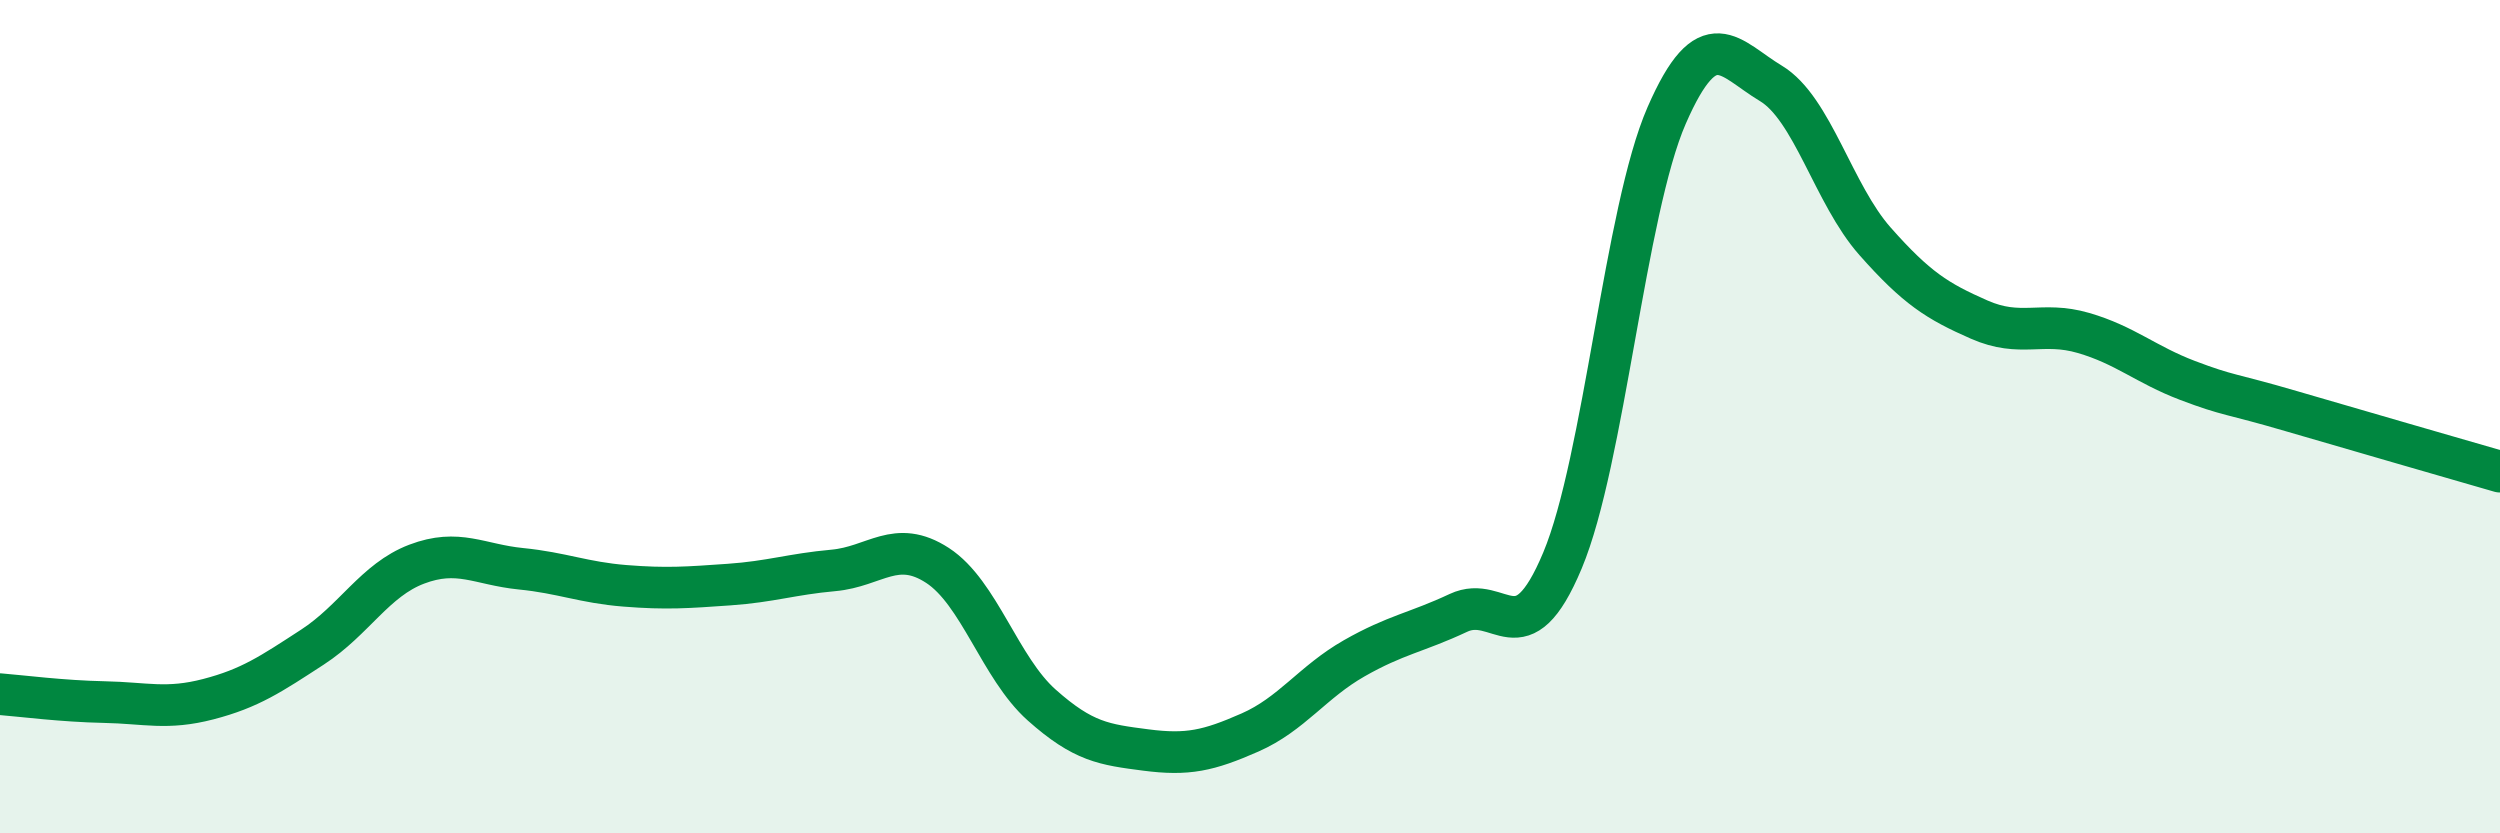
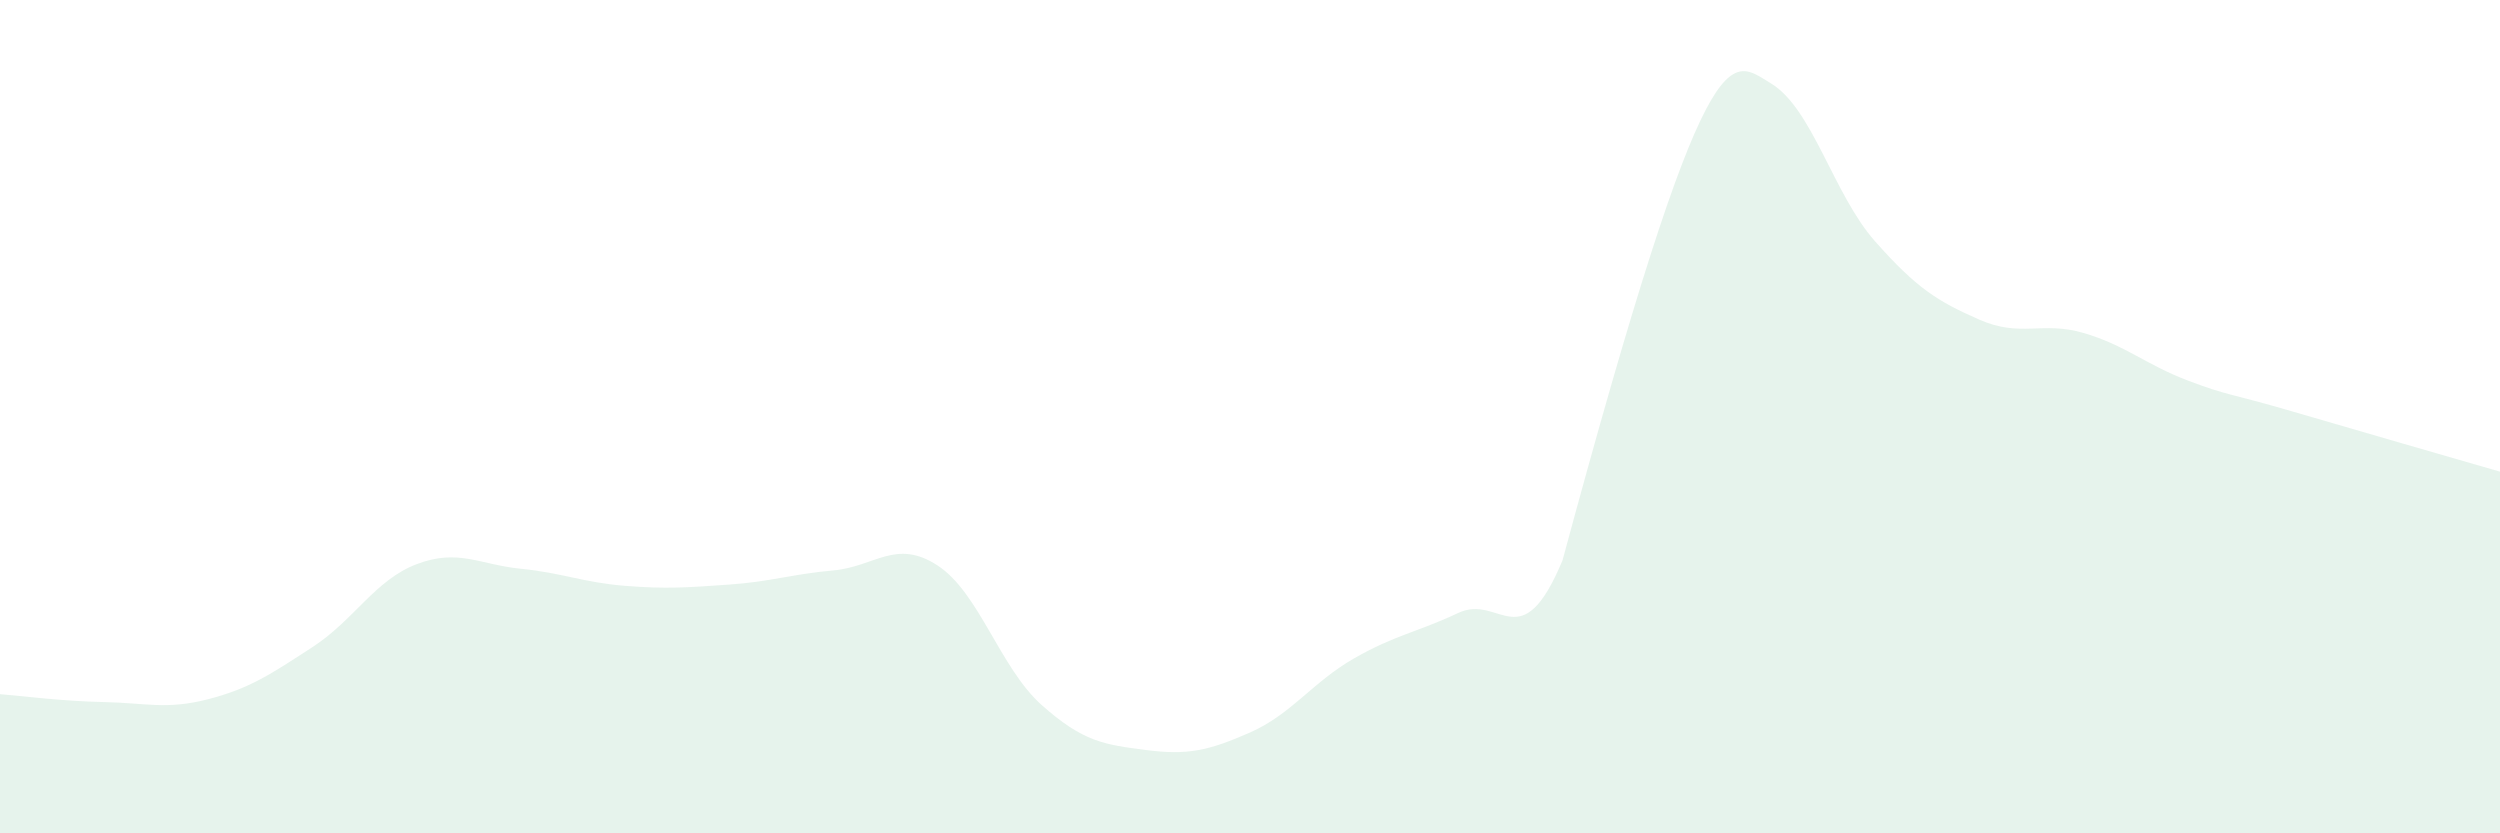
<svg xmlns="http://www.w3.org/2000/svg" width="60" height="20" viewBox="0 0 60 20">
-   <path d="M 0,16.66 C 0.5,16.7 1.5,16.83 2.5,16.85 C 3.5,16.87 4,17.04 5,16.78 C 6,16.52 6.5,16.18 7.5,15.53 C 8.5,14.88 9,13.92 10,13.54 C 11,13.16 11.5,13.55 12.5,13.65 C 13.5,13.75 14,13.98 15,14.06 C 16,14.14 16.5,14.1 17.5,14.03 C 18.5,13.96 19,13.78 20,13.69 C 21,13.6 21.5,12.92 22.5,13.57 C 23.5,14.22 24,16.03 25,16.92 C 26,17.81 26.5,17.87 27.5,18 C 28.5,18.13 29,18.02 30,17.58 C 31,17.14 31.5,16.37 32.5,15.8 C 33.5,15.23 34,15.18 35,14.71 C 36,14.24 36.5,15.84 37.5,13.45 C 38.5,11.06 39,5.06 40,2.77 C 41,0.48 41.5,1.4 42.5,2 C 43.5,2.6 44,4.66 45,5.79 C 46,6.92 46.5,7.23 47.5,7.67 C 48.5,8.11 49,7.7 50,7.99 C 51,8.28 51.5,8.75 52.5,9.13 C 53.5,9.51 53.5,9.43 55,9.87 C 56.5,10.31 59,11.03 60,11.32L60 20L0 20Z" fill="#008740" opacity="0.1" stroke-linecap="round" stroke-linejoin="round" />
-   <path d="M 0,16.66 C 0.5,16.7 1.5,16.83 2.5,16.85 C 3.5,16.87 4,17.04 5,16.78 C 6,16.52 6.5,16.18 7.5,15.53 C 8.5,14.88 9,13.92 10,13.54 C 11,13.16 11.5,13.55 12.5,13.65 C 13.5,13.75 14,13.98 15,14.06 C 16,14.14 16.5,14.1 17.5,14.03 C 18.5,13.96 19,13.78 20,13.69 C 21,13.6 21.5,12.92 22.5,13.57 C 23.5,14.22 24,16.03 25,16.92 C 26,17.81 26.5,17.87 27.5,18 C 28.5,18.13 29,18.02 30,17.58 C 31,17.14 31.5,16.37 32.5,15.8 C 33.5,15.23 34,15.18 35,14.71 C 36,14.24 36.5,15.84 37.5,13.45 C 38.5,11.06 39,5.06 40,2.77 C 41,0.48 41.5,1.4 42.5,2 C 43.5,2.6 44,4.66 45,5.79 C 46,6.92 46.5,7.23 47.5,7.67 C 48.5,8.11 49,7.7 50,7.99 C 51,8.28 51.5,8.75 52.5,9.13 C 53.5,9.51 53.5,9.43 55,9.87 C 56.5,10.31 59,11.03 60,11.32" stroke="#008740" stroke-width="1" fill="none" stroke-linecap="round" stroke-linejoin="round" />
+   <path d="M 0,16.66 C 0.5,16.7 1.5,16.83 2.5,16.85 C 3.5,16.87 4,17.04 5,16.78 C 6,16.52 6.5,16.18 7.5,15.53 C 8.5,14.88 9,13.92 10,13.54 C 11,13.16 11.5,13.55 12.5,13.65 C 13.5,13.75 14,13.98 15,14.06 C 16,14.14 16.5,14.1 17.5,14.03 C 18.5,13.96 19,13.78 20,13.69 C 21,13.6 21.5,12.92 22.5,13.57 C 23.5,14.22 24,16.03 25,16.92 C 26,17.81 26.5,17.87 27.5,18 C 28.5,18.13 29,18.02 30,17.58 C 31,17.14 31.5,16.37 32.5,15.8 C 33.5,15.23 34,15.18 35,14.71 C 36,14.24 36.5,15.84 37.5,13.45 C 41,0.48 41.5,1.4 42.5,2 C 43.5,2.6 44,4.66 45,5.79 C 46,6.92 46.5,7.23 47.5,7.67 C 48.5,8.11 49,7.7 50,7.99 C 51,8.28 51.5,8.75 52.5,9.13 C 53.5,9.51 53.5,9.43 55,9.87 C 56.5,10.31 59,11.03 60,11.32L60 20L0 20Z" fill="#008740" opacity="0.1" stroke-linecap="round" stroke-linejoin="round" />
</svg>